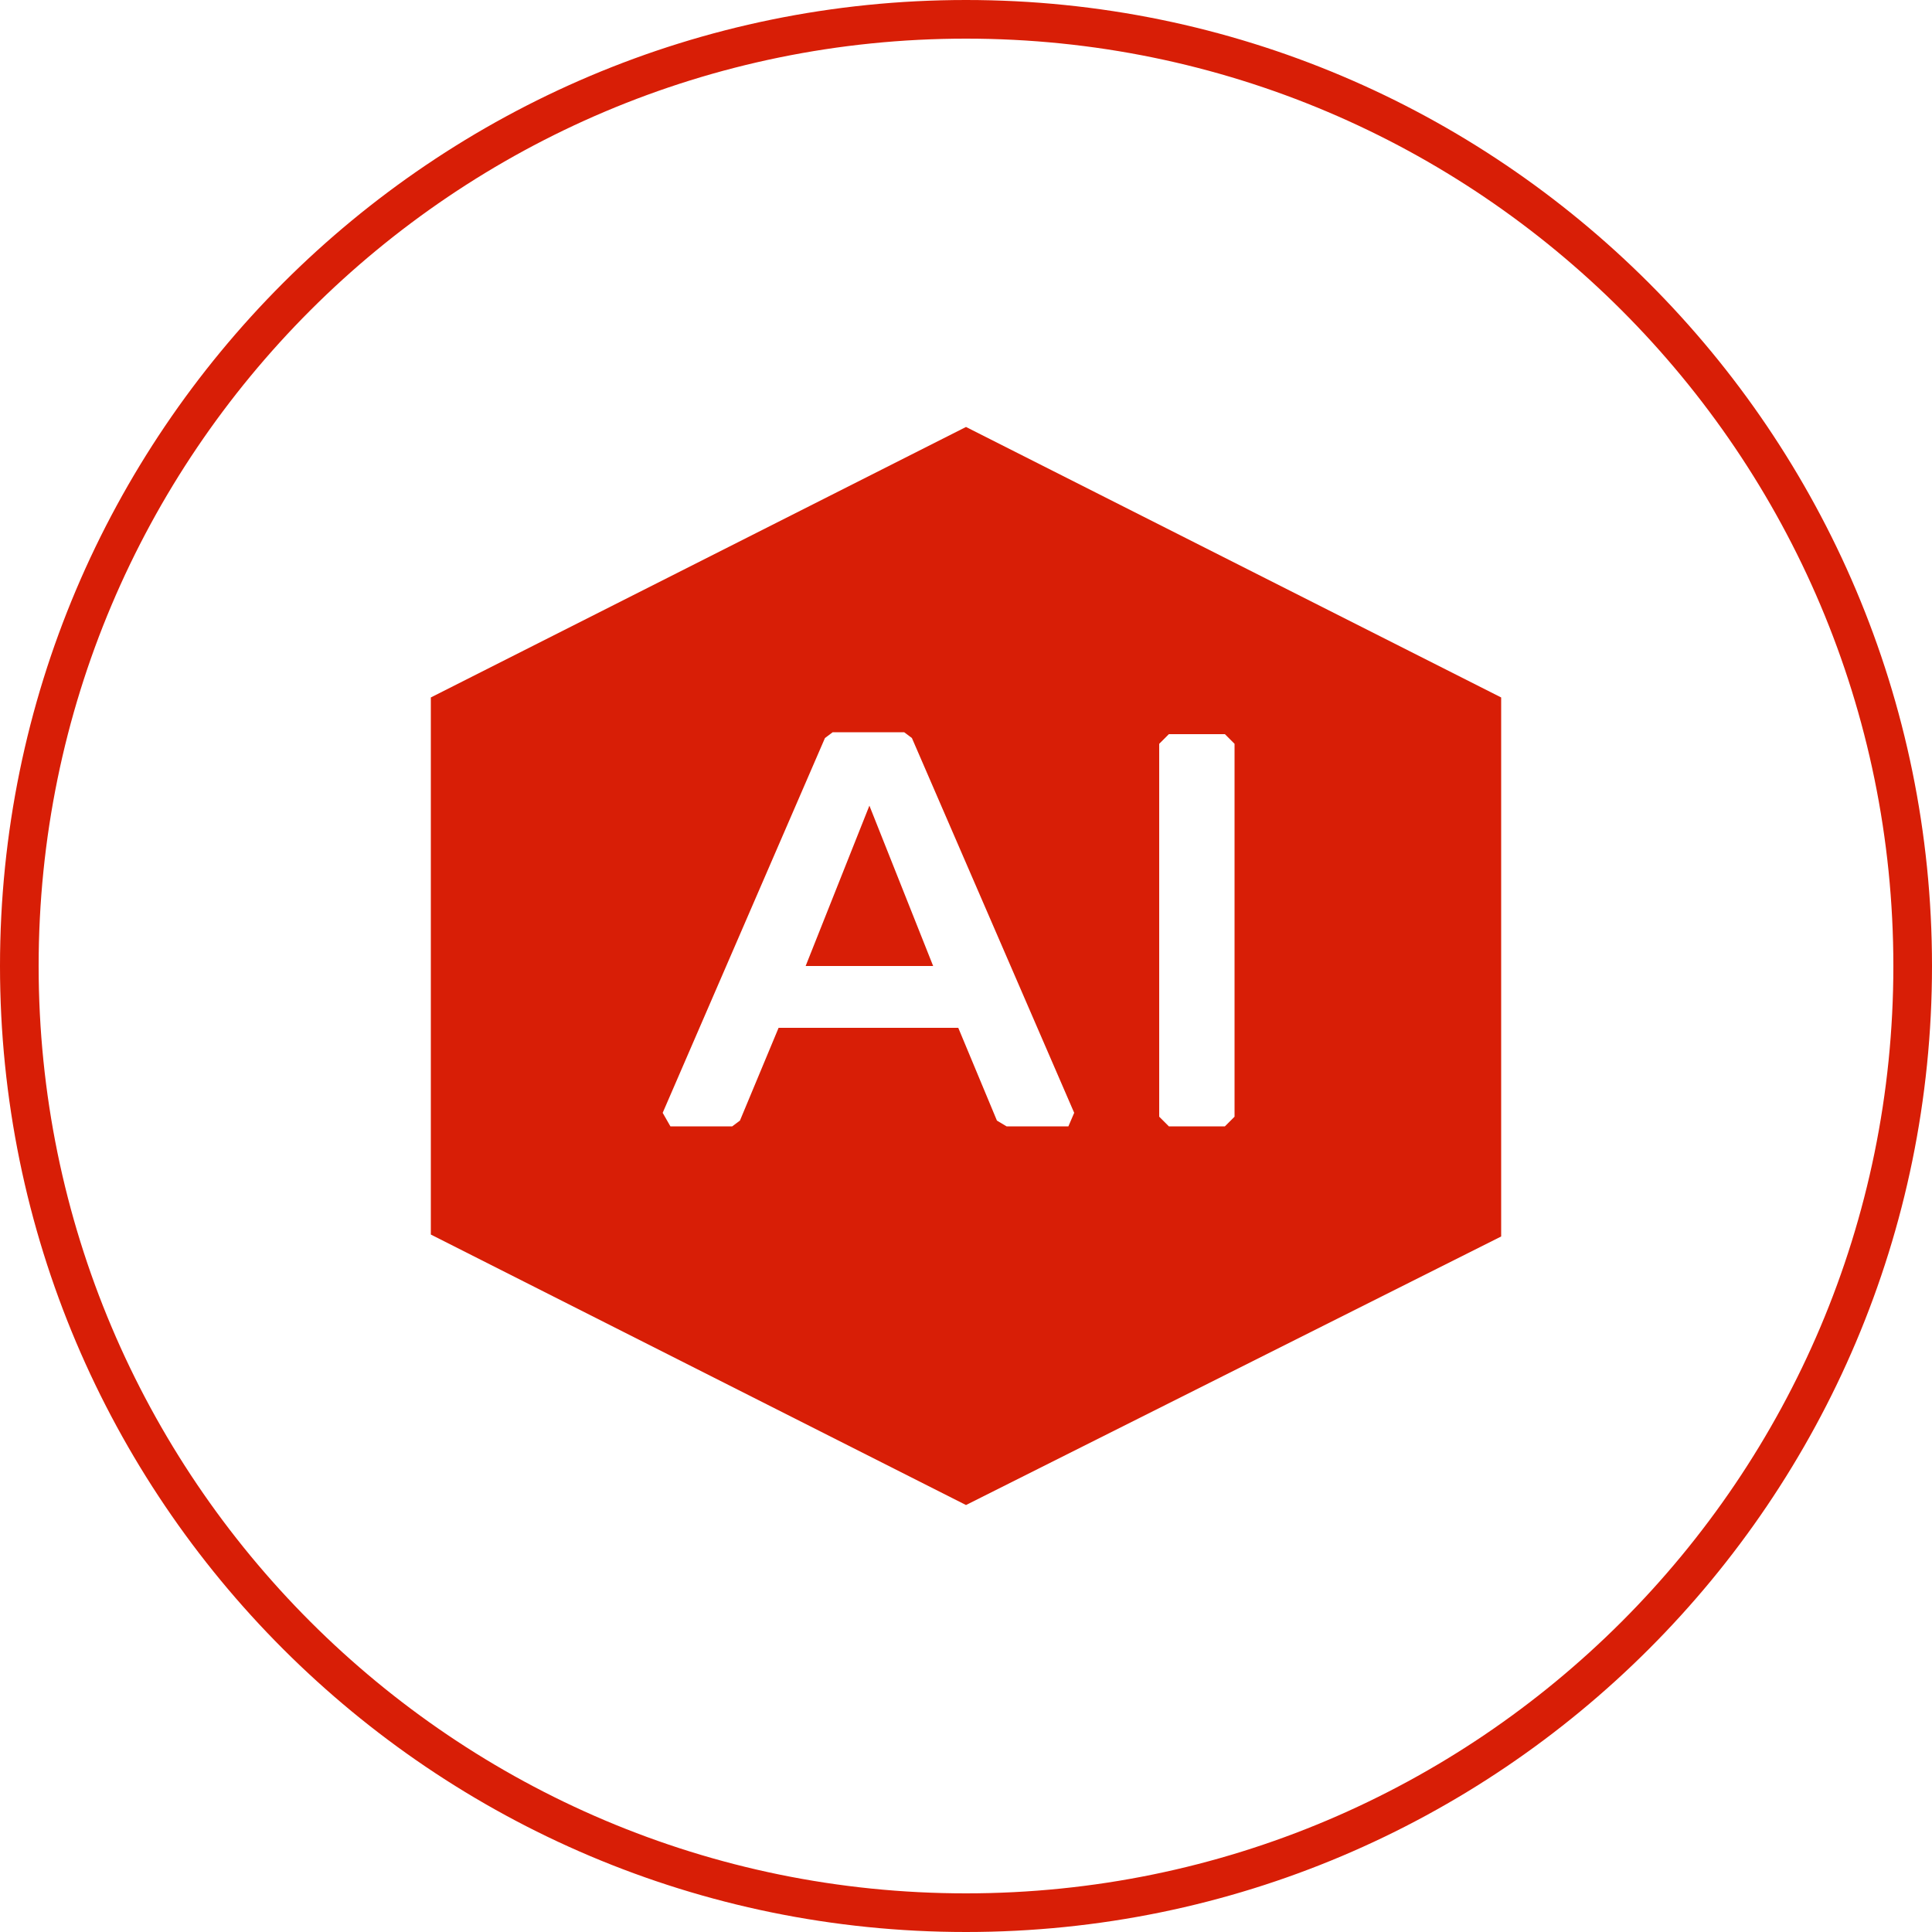
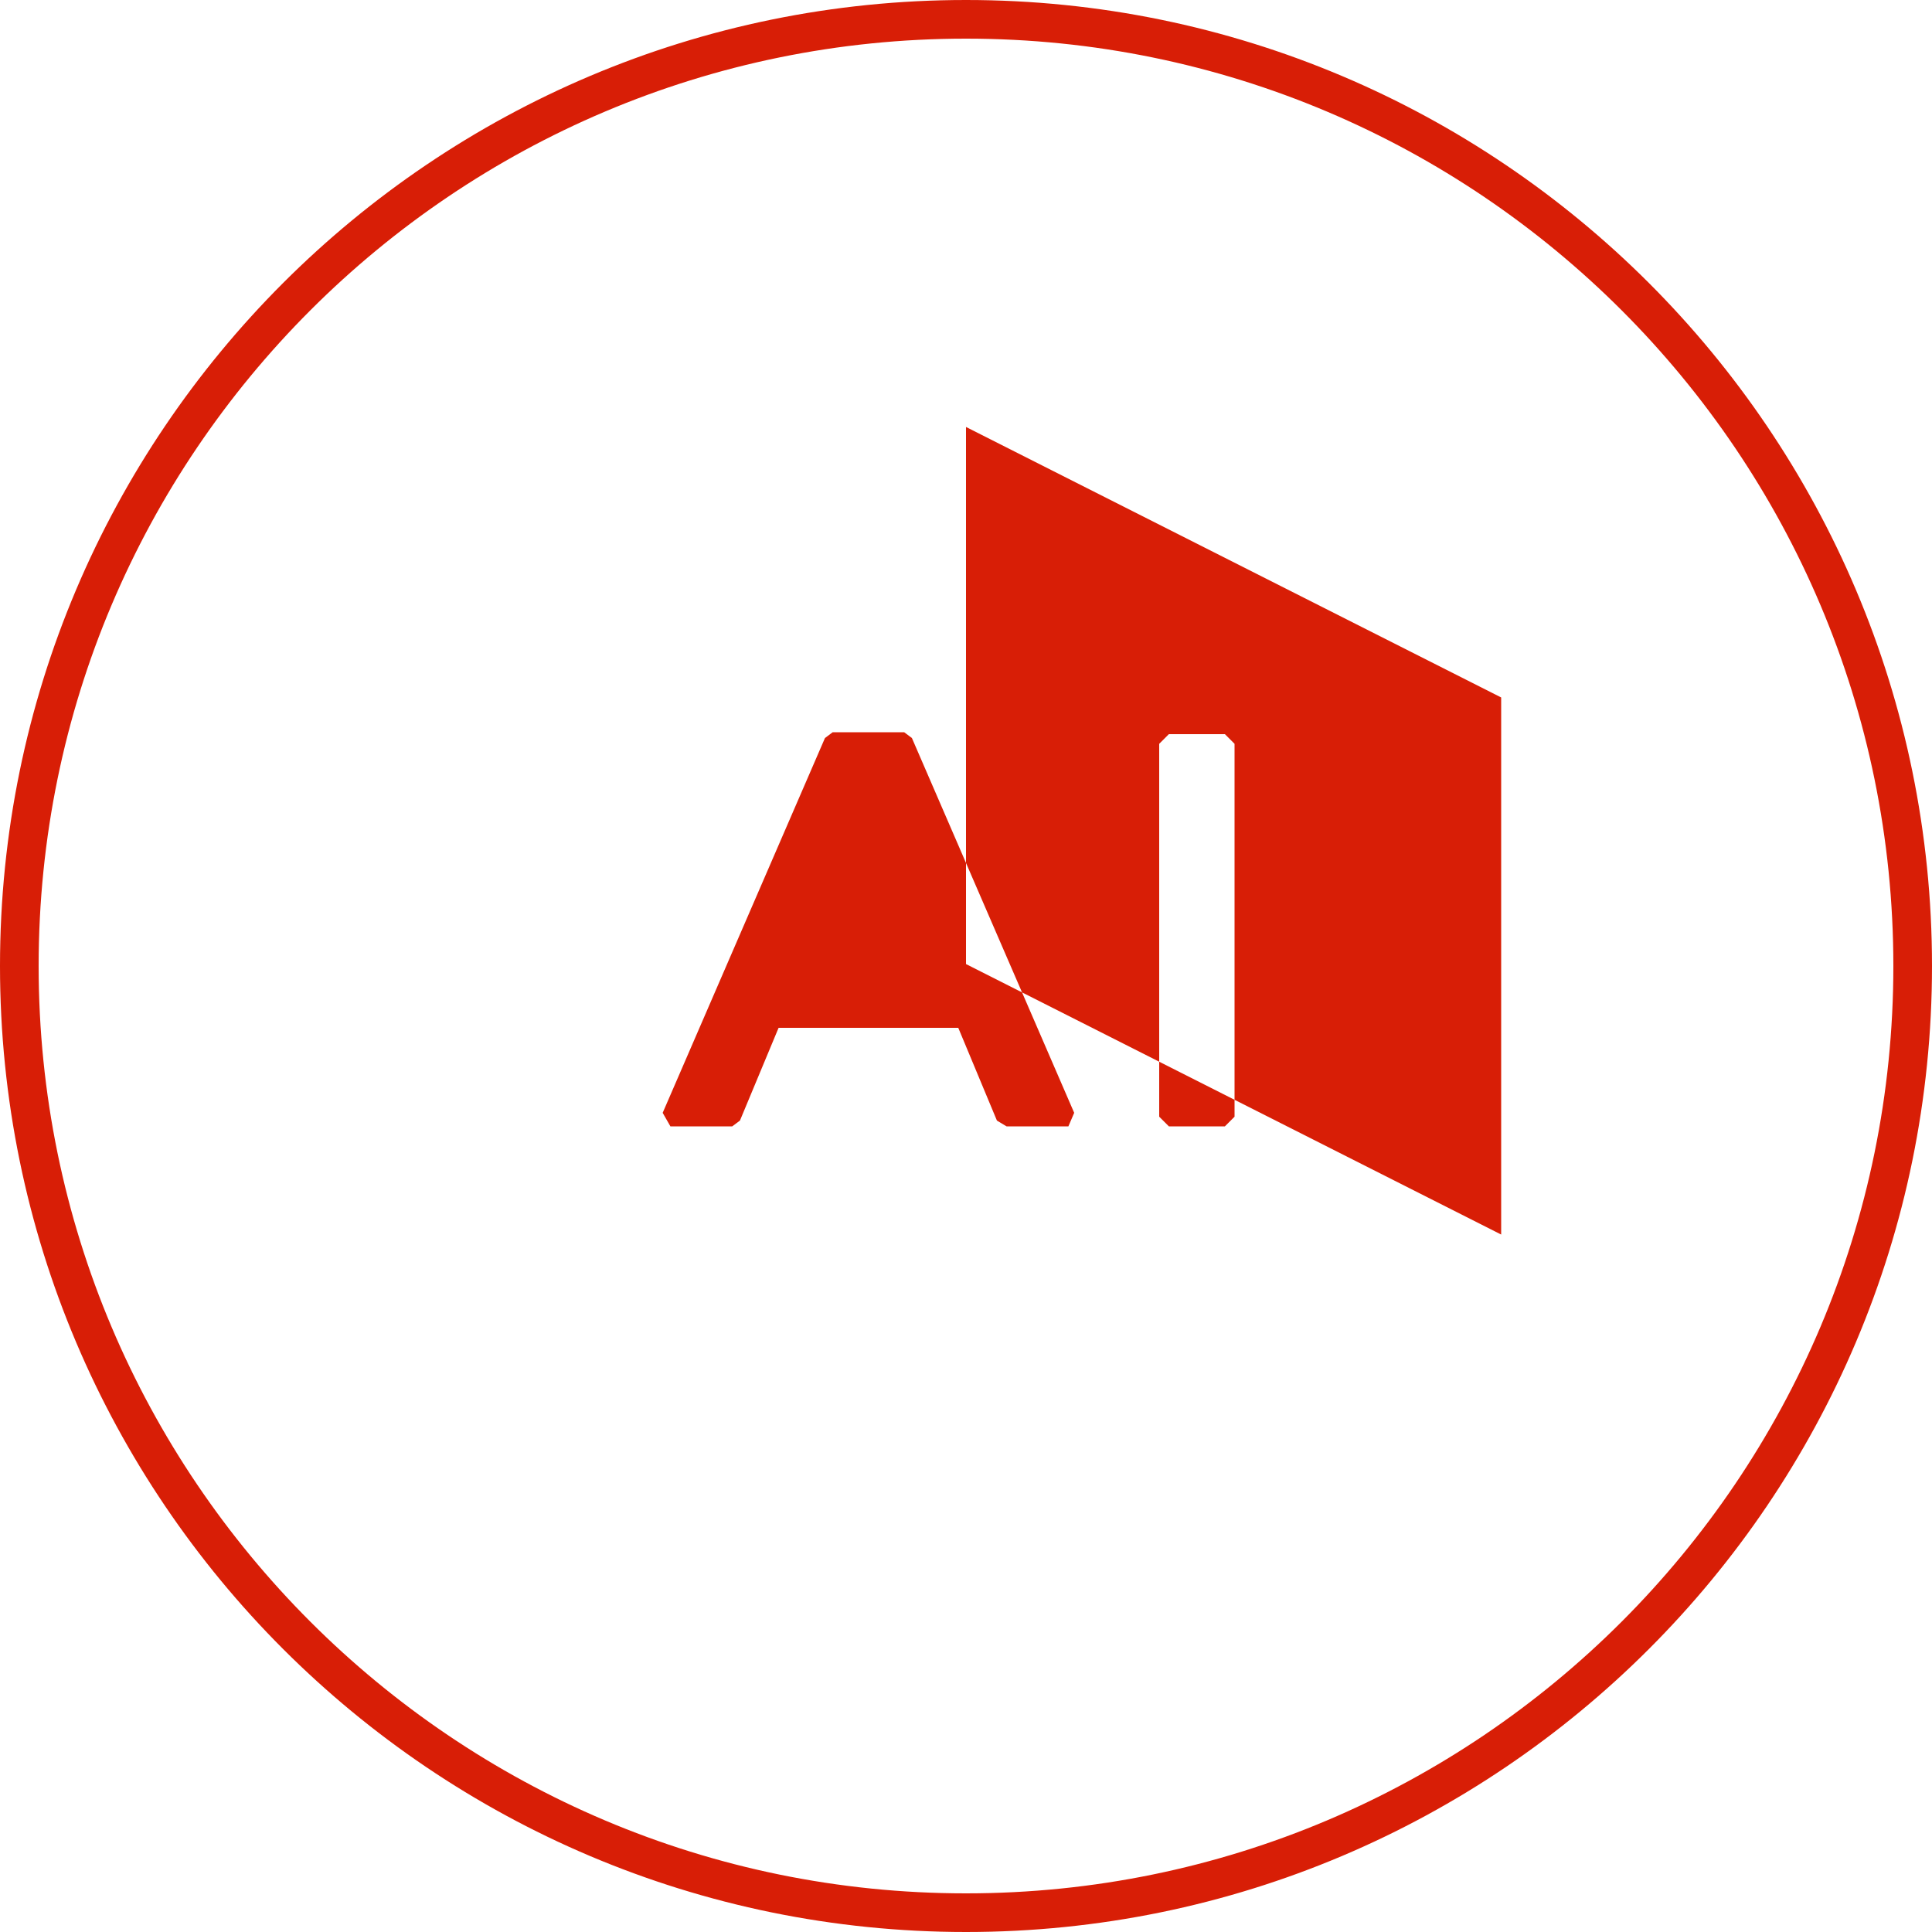
<svg xmlns="http://www.w3.org/2000/svg" t="1754983160466" class="icon" viewBox="0 0 1024 1024" version="1.1" p-id="9073" width="200" height="200">
  <path d="M512 20.48c271.36 0 491.52 220.16 491.52 491.52S783.36 1003.52 512 1003.52 20.48 783.36 20.48 512 240.64 20.48 512 20.48m0-20.48C229.376 0 0 229.376 0 512s229.376 512 512 512 512-229.376 512-512S794.624 0 512 0z" fill="#d81e06" p-id="9074" />
-   <path d="M512 226.304l-283.648 143.36v284.672l283.648 143.36L795.648 655.36V369.664L512 226.304z m54.272 370.688h-32.768l-5.12-3.072-20.48-49.152h-95.232l-20.48 49.152-4.096 3.072h-32.768l-4.096-7.168 86.016-198.656 4.096-3.072h37.888l4.096 3.072 86.016 198.656-3.072 7.168z m88.064-5.12l-5.12 5.12h-29.696l-5.12-5.12V394.24l5.12-5.12h29.696l5.12 5.12v197.632z" fill="#d81e06" p-id="9075" />
-   <path d="M427.008 512h67.584L460.8 427.008z" fill="#d81e06" p-id="9076" />
+   <path d="M512 226.304v284.672l283.648 143.36L795.648 655.36V369.664L512 226.304z m54.272 370.688h-32.768l-5.12-3.072-20.48-49.152h-95.232l-20.48 49.152-4.096 3.072h-32.768l-4.096-7.168 86.016-198.656 4.096-3.072h37.888l4.096 3.072 86.016 198.656-3.072 7.168z m88.064-5.12l-5.12 5.12h-29.696l-5.12-5.12V394.24l5.12-5.12h29.696l5.12 5.12v197.632z" fill="#d81e06" p-id="9075" />
</svg>